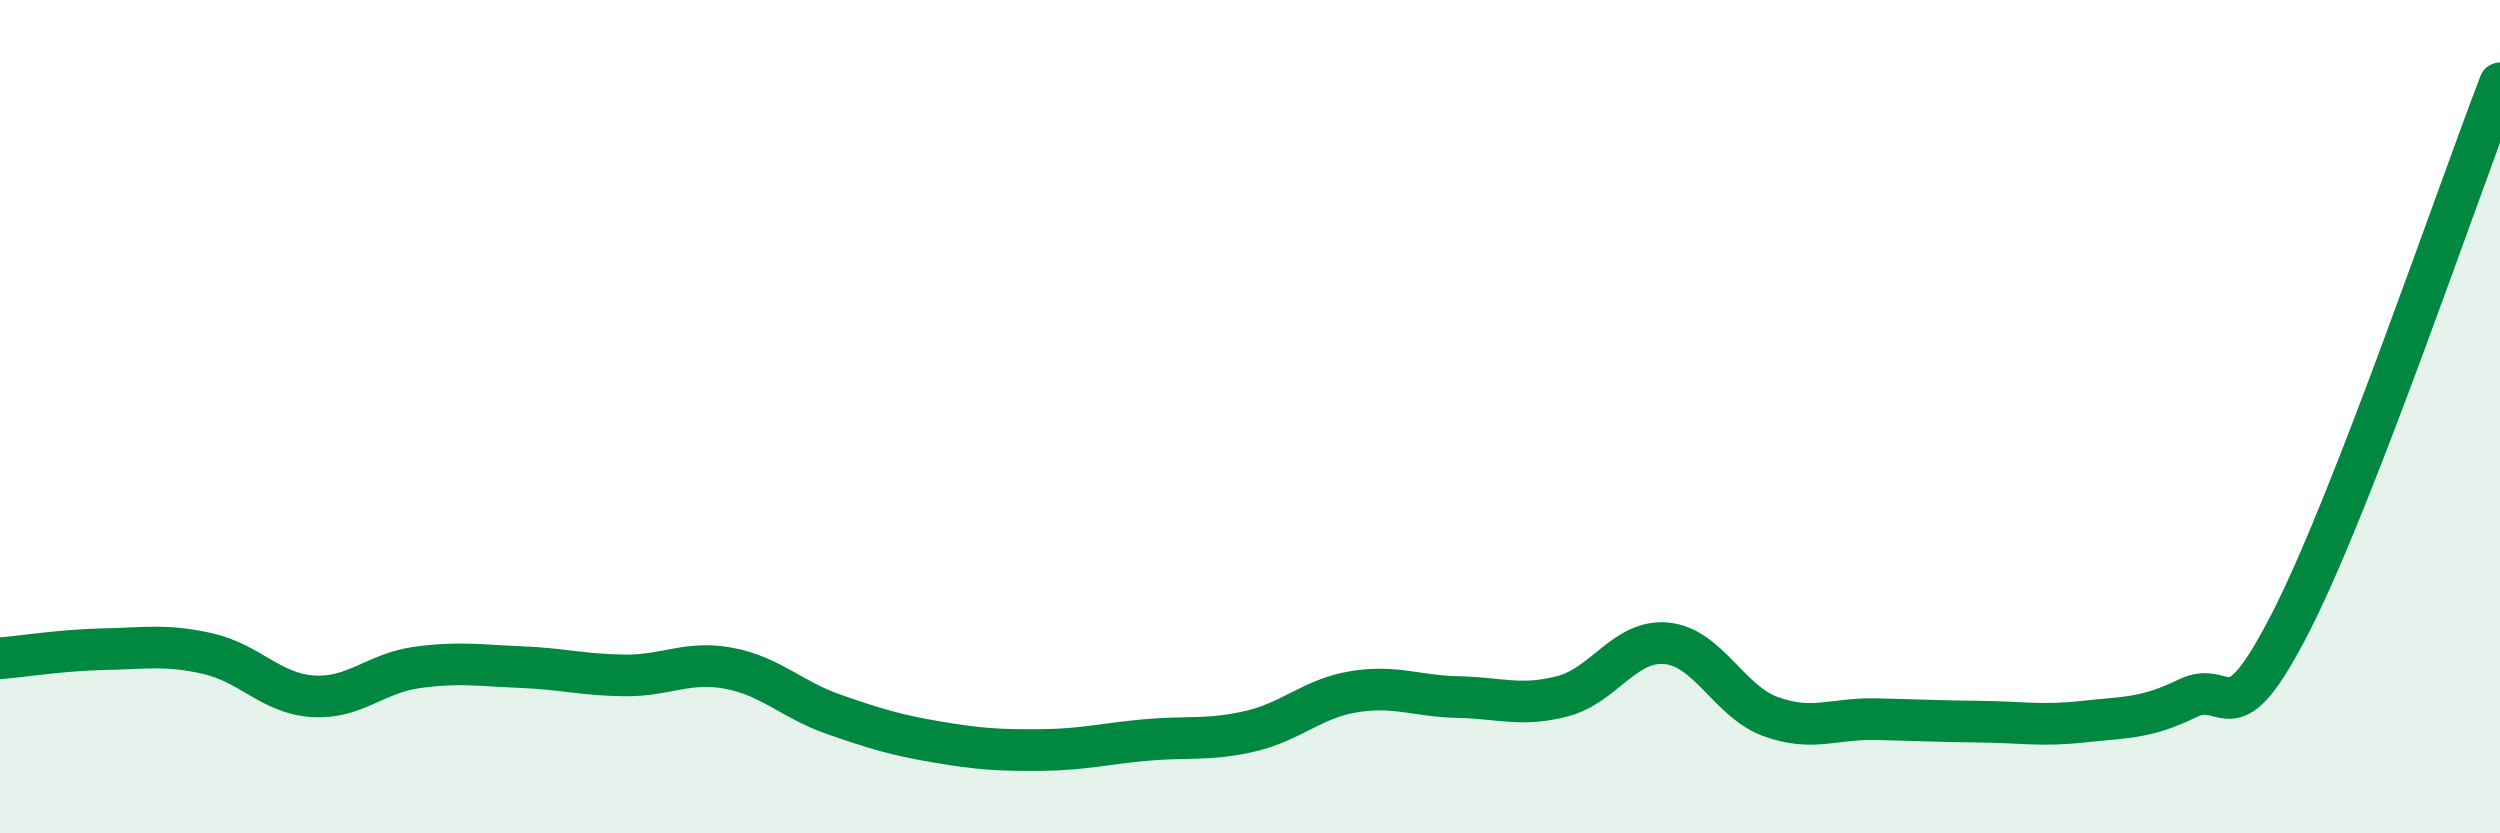
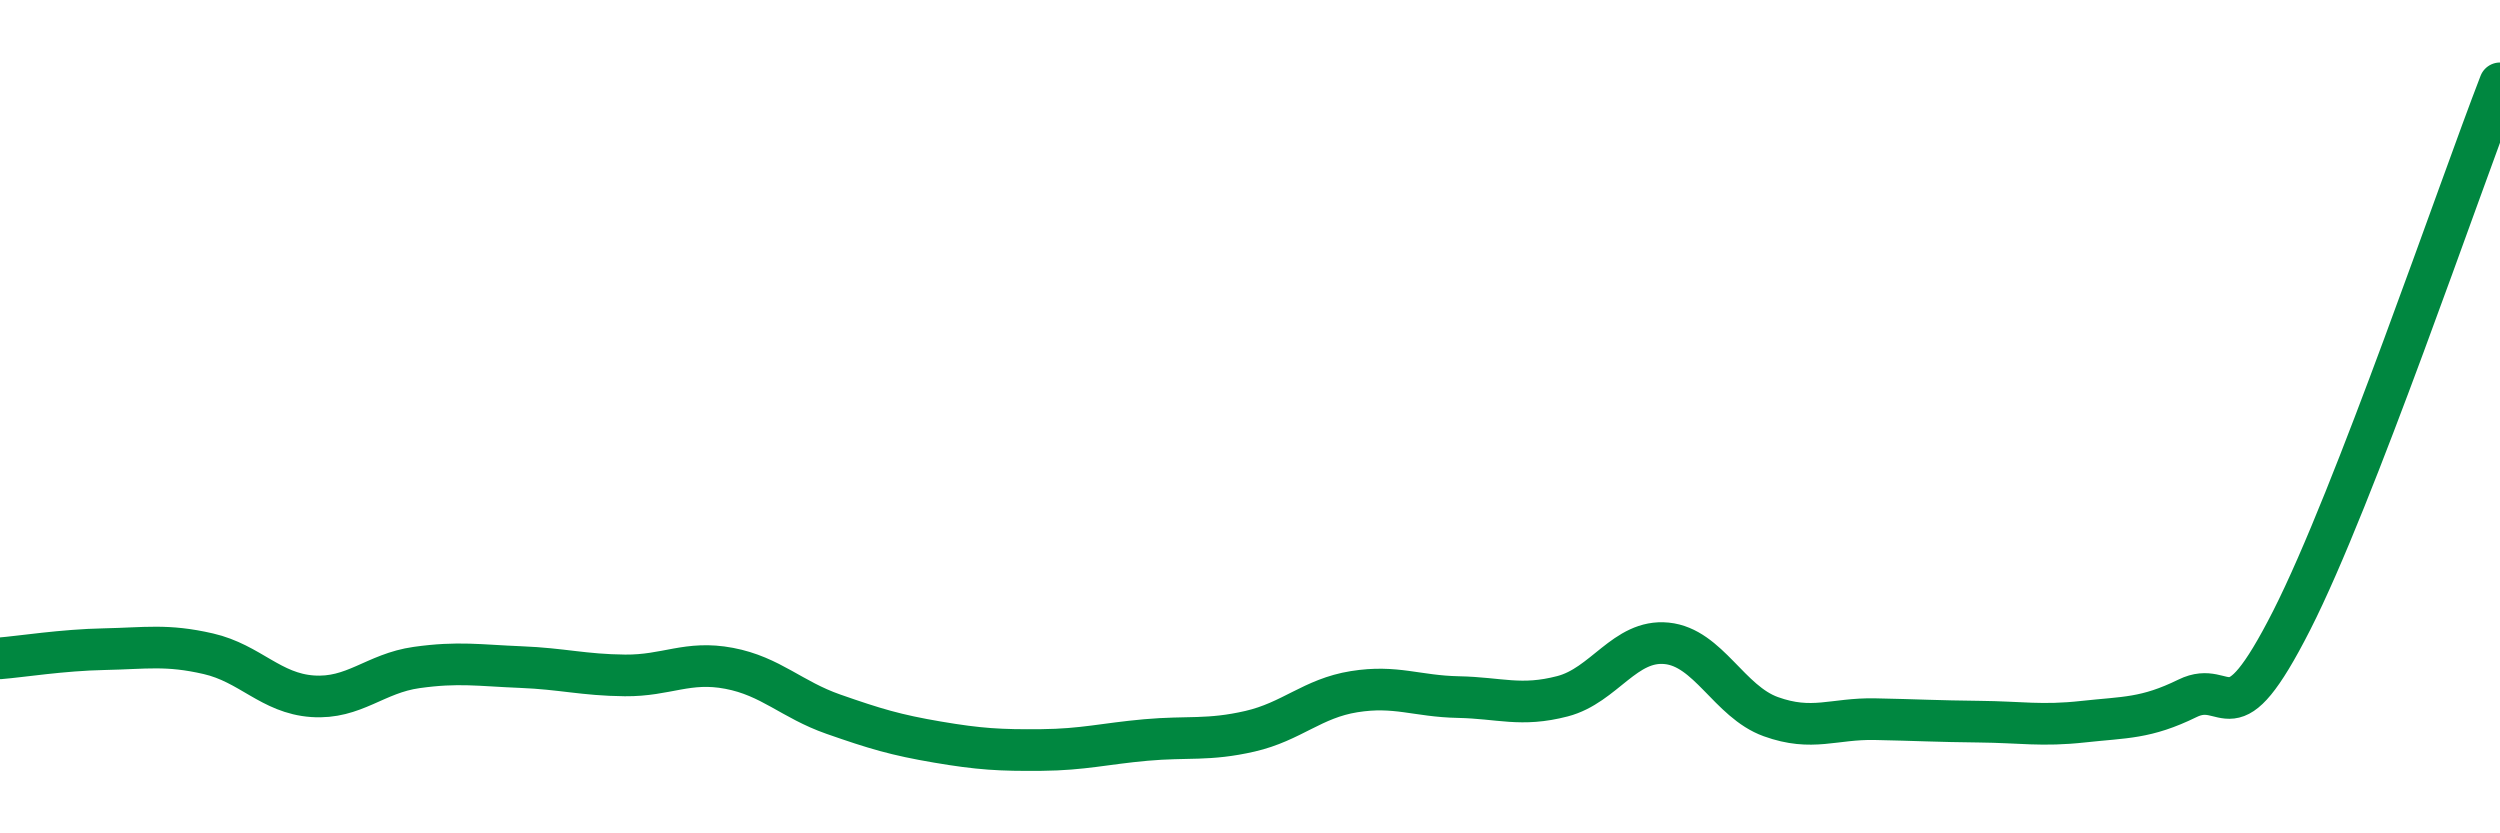
<svg xmlns="http://www.w3.org/2000/svg" width="60" height="20" viewBox="0 0 60 20">
-   <path d="M 0,15.8 C 0.5,15.76 1.5,15.6 2.5,15.58 C 3.5,15.56 4,15.46 5,15.69 C 6,15.92 6.5,16.64 7.5,16.71 C 8.5,16.78 9,16.16 10,16.02 C 11,15.88 11.5,15.97 12.5,16.01 C 13.5,16.05 14,16.2 15,16.21 C 16,16.22 16.5,15.85 17.5,16.04 C 18.5,16.23 19,16.79 20,17.14 C 21,17.49 21.5,17.64 22.5,17.81 C 23.5,17.98 24,18.01 25,18 C 26,17.99 26.5,17.85 27.5,17.76 C 28.5,17.67 29,17.78 30,17.55 C 31,17.32 31.5,16.76 32.5,16.6 C 33.5,16.44 34,16.71 35,16.73 C 36,16.75 36.5,16.97 37.5,16.71 C 38.5,16.45 39,15.34 40,15.44 C 41,15.54 41.5,16.84 42.5,17.2 C 43.5,17.56 44,17.24 45,17.26 C 46,17.28 46.5,17.31 47.5,17.32 C 48.5,17.33 49,17.43 50,17.32 C 51,17.21 51.5,17.25 52.5,16.76 C 53.5,16.27 53.5,17.84 55,14.89 C 56.5,11.94 59,4.58 60,2L60 20L0 20Z" fill="#008740" opacity="0.1" stroke-linecap="round" stroke-linejoin="round" />
  <path d="M 0,15.8 C 0.5,15.76 1.5,15.6 2.5,15.58 C 3.5,15.56 4,15.46 5,15.69 C 6,15.92 6.5,16.64 7.5,16.71 C 8.5,16.78 9,16.16 10,16.02 C 11,15.88 11.5,15.97 12.5,16.01 C 13.5,16.05 14,16.2 15,16.21 C 16,16.22 16.5,15.85 17.5,16.04 C 18.5,16.23 19,16.79 20,17.14 C 21,17.49 21.5,17.64 22.5,17.81 C 23.5,17.98 24,18.01 25,18 C 26,17.99 26.5,17.85 27.5,17.76 C 28.5,17.67 29,17.78 30,17.55 C 31,17.32 31.5,16.76 32.5,16.6 C 33.5,16.44 34,16.71 35,16.73 C 36,16.75 36.5,16.97 37.5,16.71 C 38.5,16.45 39,15.34 40,15.44 C 41,15.54 41.5,16.84 42.5,17.2 C 43.5,17.56 44,17.24 45,17.26 C 46,17.28 46.5,17.31 47.5,17.32 C 48.5,17.33 49,17.43 50,17.32 C 51,17.21 51.5,17.25 52.5,16.76 C 53.5,16.27 53.5,17.84 55,14.89 C 56.5,11.94 59,4.58 60,2" stroke="#008740" stroke-width="1" fill="none" stroke-linecap="round" stroke-linejoin="round" />
</svg>